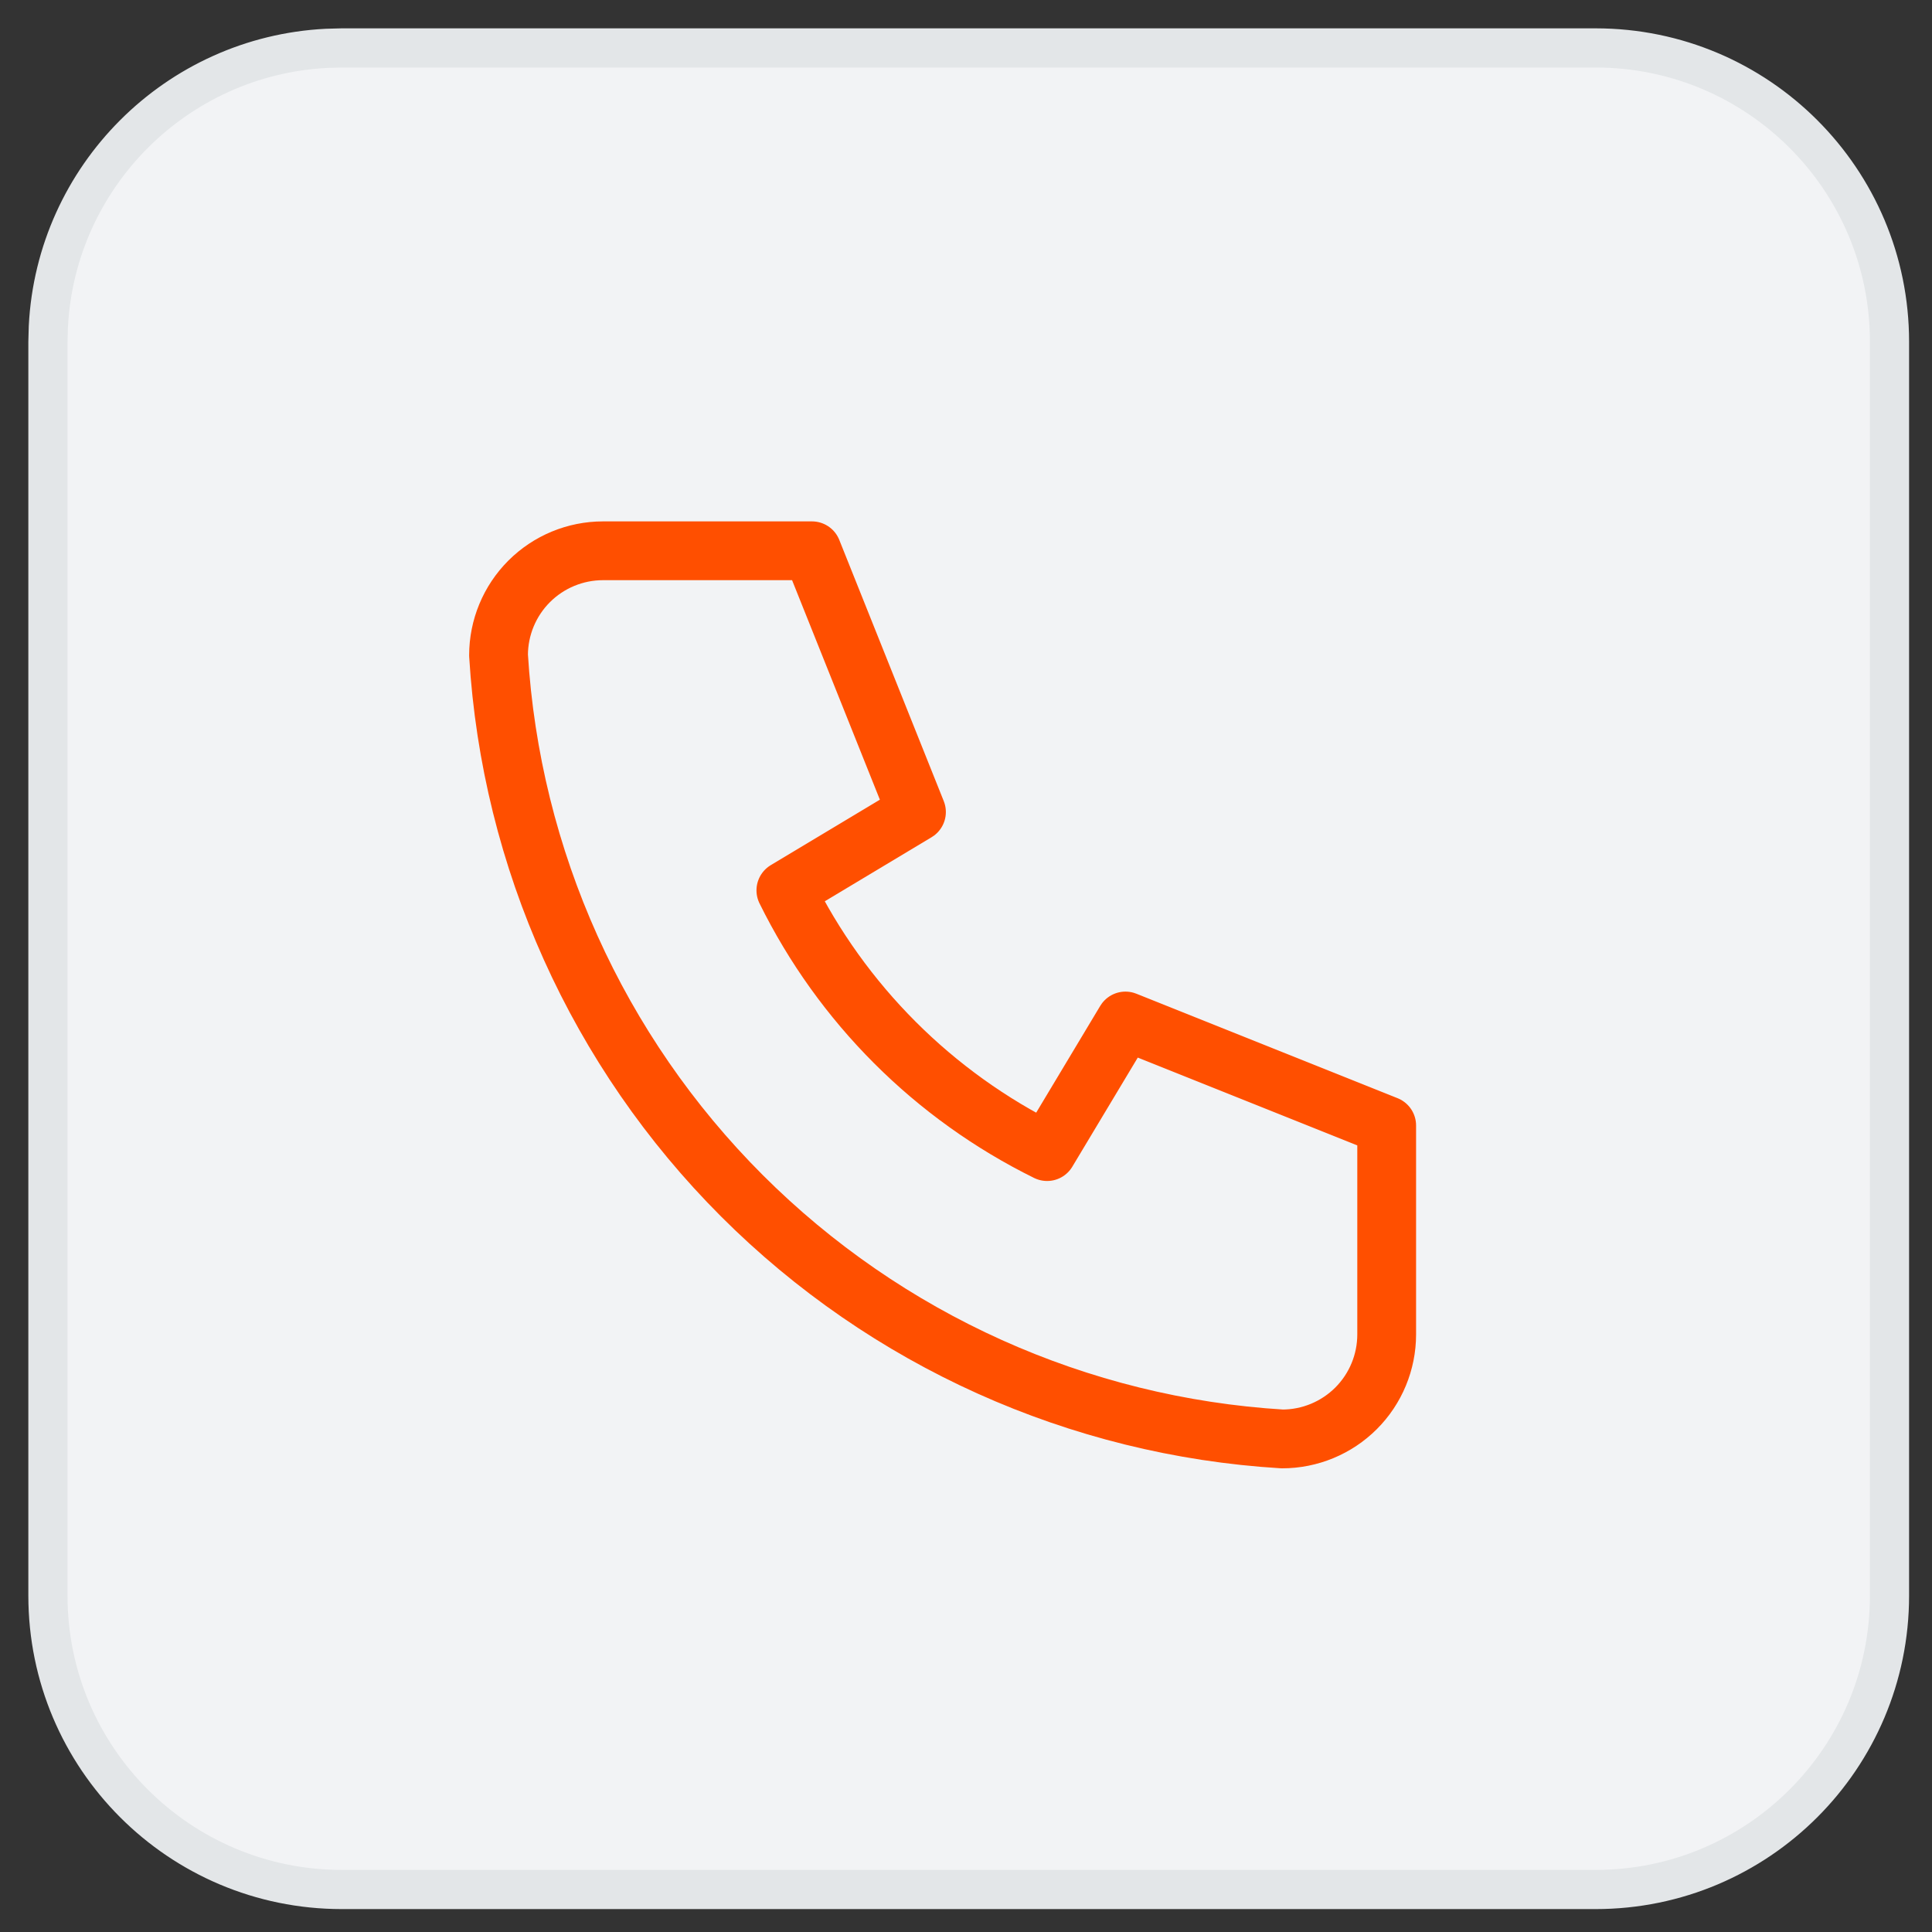
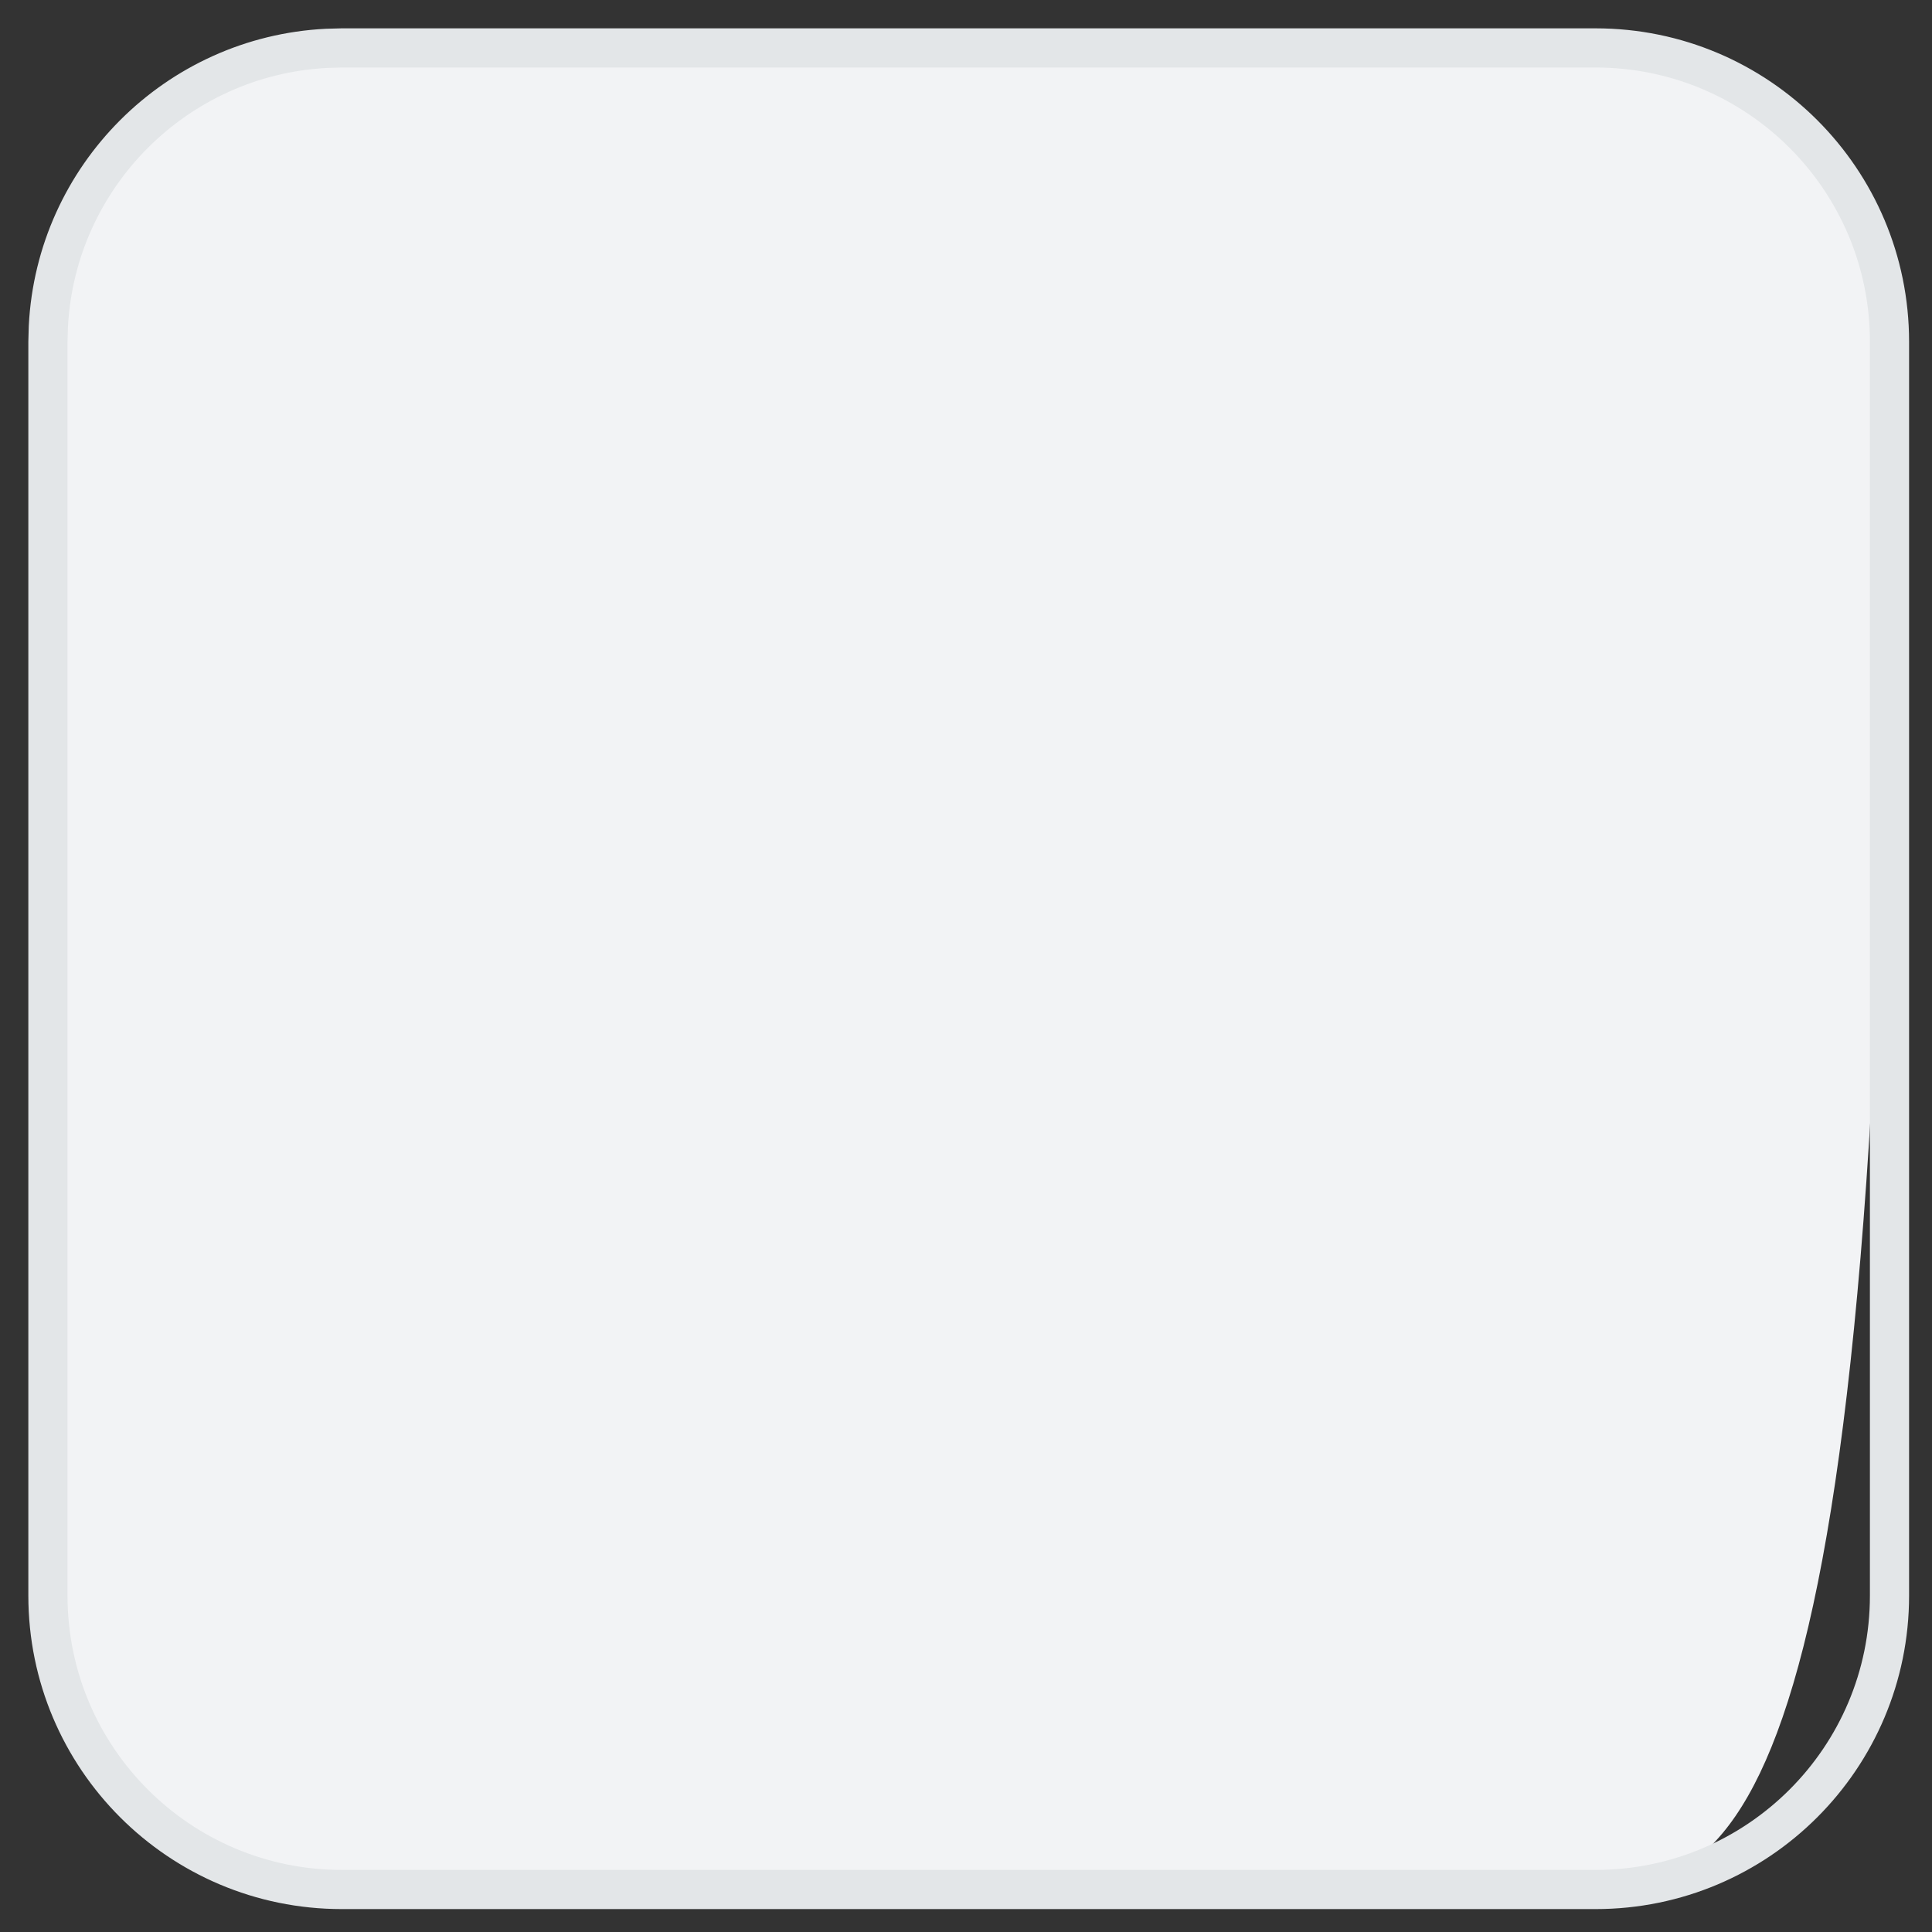
<svg xmlns="http://www.w3.org/2000/svg" width="47" height="47" viewBox="0 0 47 47" fill="none">
  <rect x="0" y="0" width="47" height="47" fill="#333333" stroke="none" />
-   <path d="M8.315 1.166H38.817C42.766 1.166 45.966 4.367 45.966 8.315V38.817C45.966 42.765 42.765 45.966 38.817 45.966H8.315C4.367 45.966 1.166 42.766 1.166 38.817V8.315L1.176 7.947C1.361 4.292 4.292 1.361 7.947 1.176L8.315 1.166Z" fill="#F2F3F5" />
+   <path d="M8.315 1.166H38.817C42.766 1.166 45.966 4.367 45.966 8.315C45.966 42.765 42.765 45.966 38.817 45.966H8.315C4.367 45.966 1.166 42.766 1.166 38.817V8.315L1.176 7.947C1.361 4.292 4.292 1.361 7.947 1.176L8.315 1.166Z" fill="#F2F3F5" />
  <path d="M8.315 1.166H38.817C42.766 1.166 45.966 4.367 45.966 8.315V38.817C45.966 42.765 42.765 45.966 38.817 45.966H8.315C4.367 45.966 1.166 42.766 1.166 38.817V8.315L1.176 7.947C1.361 4.292 4.292 1.361 7.947 1.176L8.315 1.166Z" stroke="#E3E6E8" stroke-width="0.953" />
-   <path d="M14.67 13.399H19.753L22.295 19.754L19.118 21.66C20.479 24.42 22.713 26.654 25.473 28.015L27.379 24.838L33.734 27.38V32.463C33.734 33.137 33.466 33.784 32.989 34.261C32.512 34.737 31.866 35.005 31.192 35.005C26.234 34.704 21.558 32.599 18.046 29.087C14.534 25.575 12.429 20.899 12.128 15.941C12.128 15.267 12.396 14.621 12.872 14.144C13.349 13.667 13.996 13.399 14.67 13.399Z" stroke="#FF4F00" stroke-width="1.43" stroke-linecap="round" stroke-linejoin="round" />
</svg>